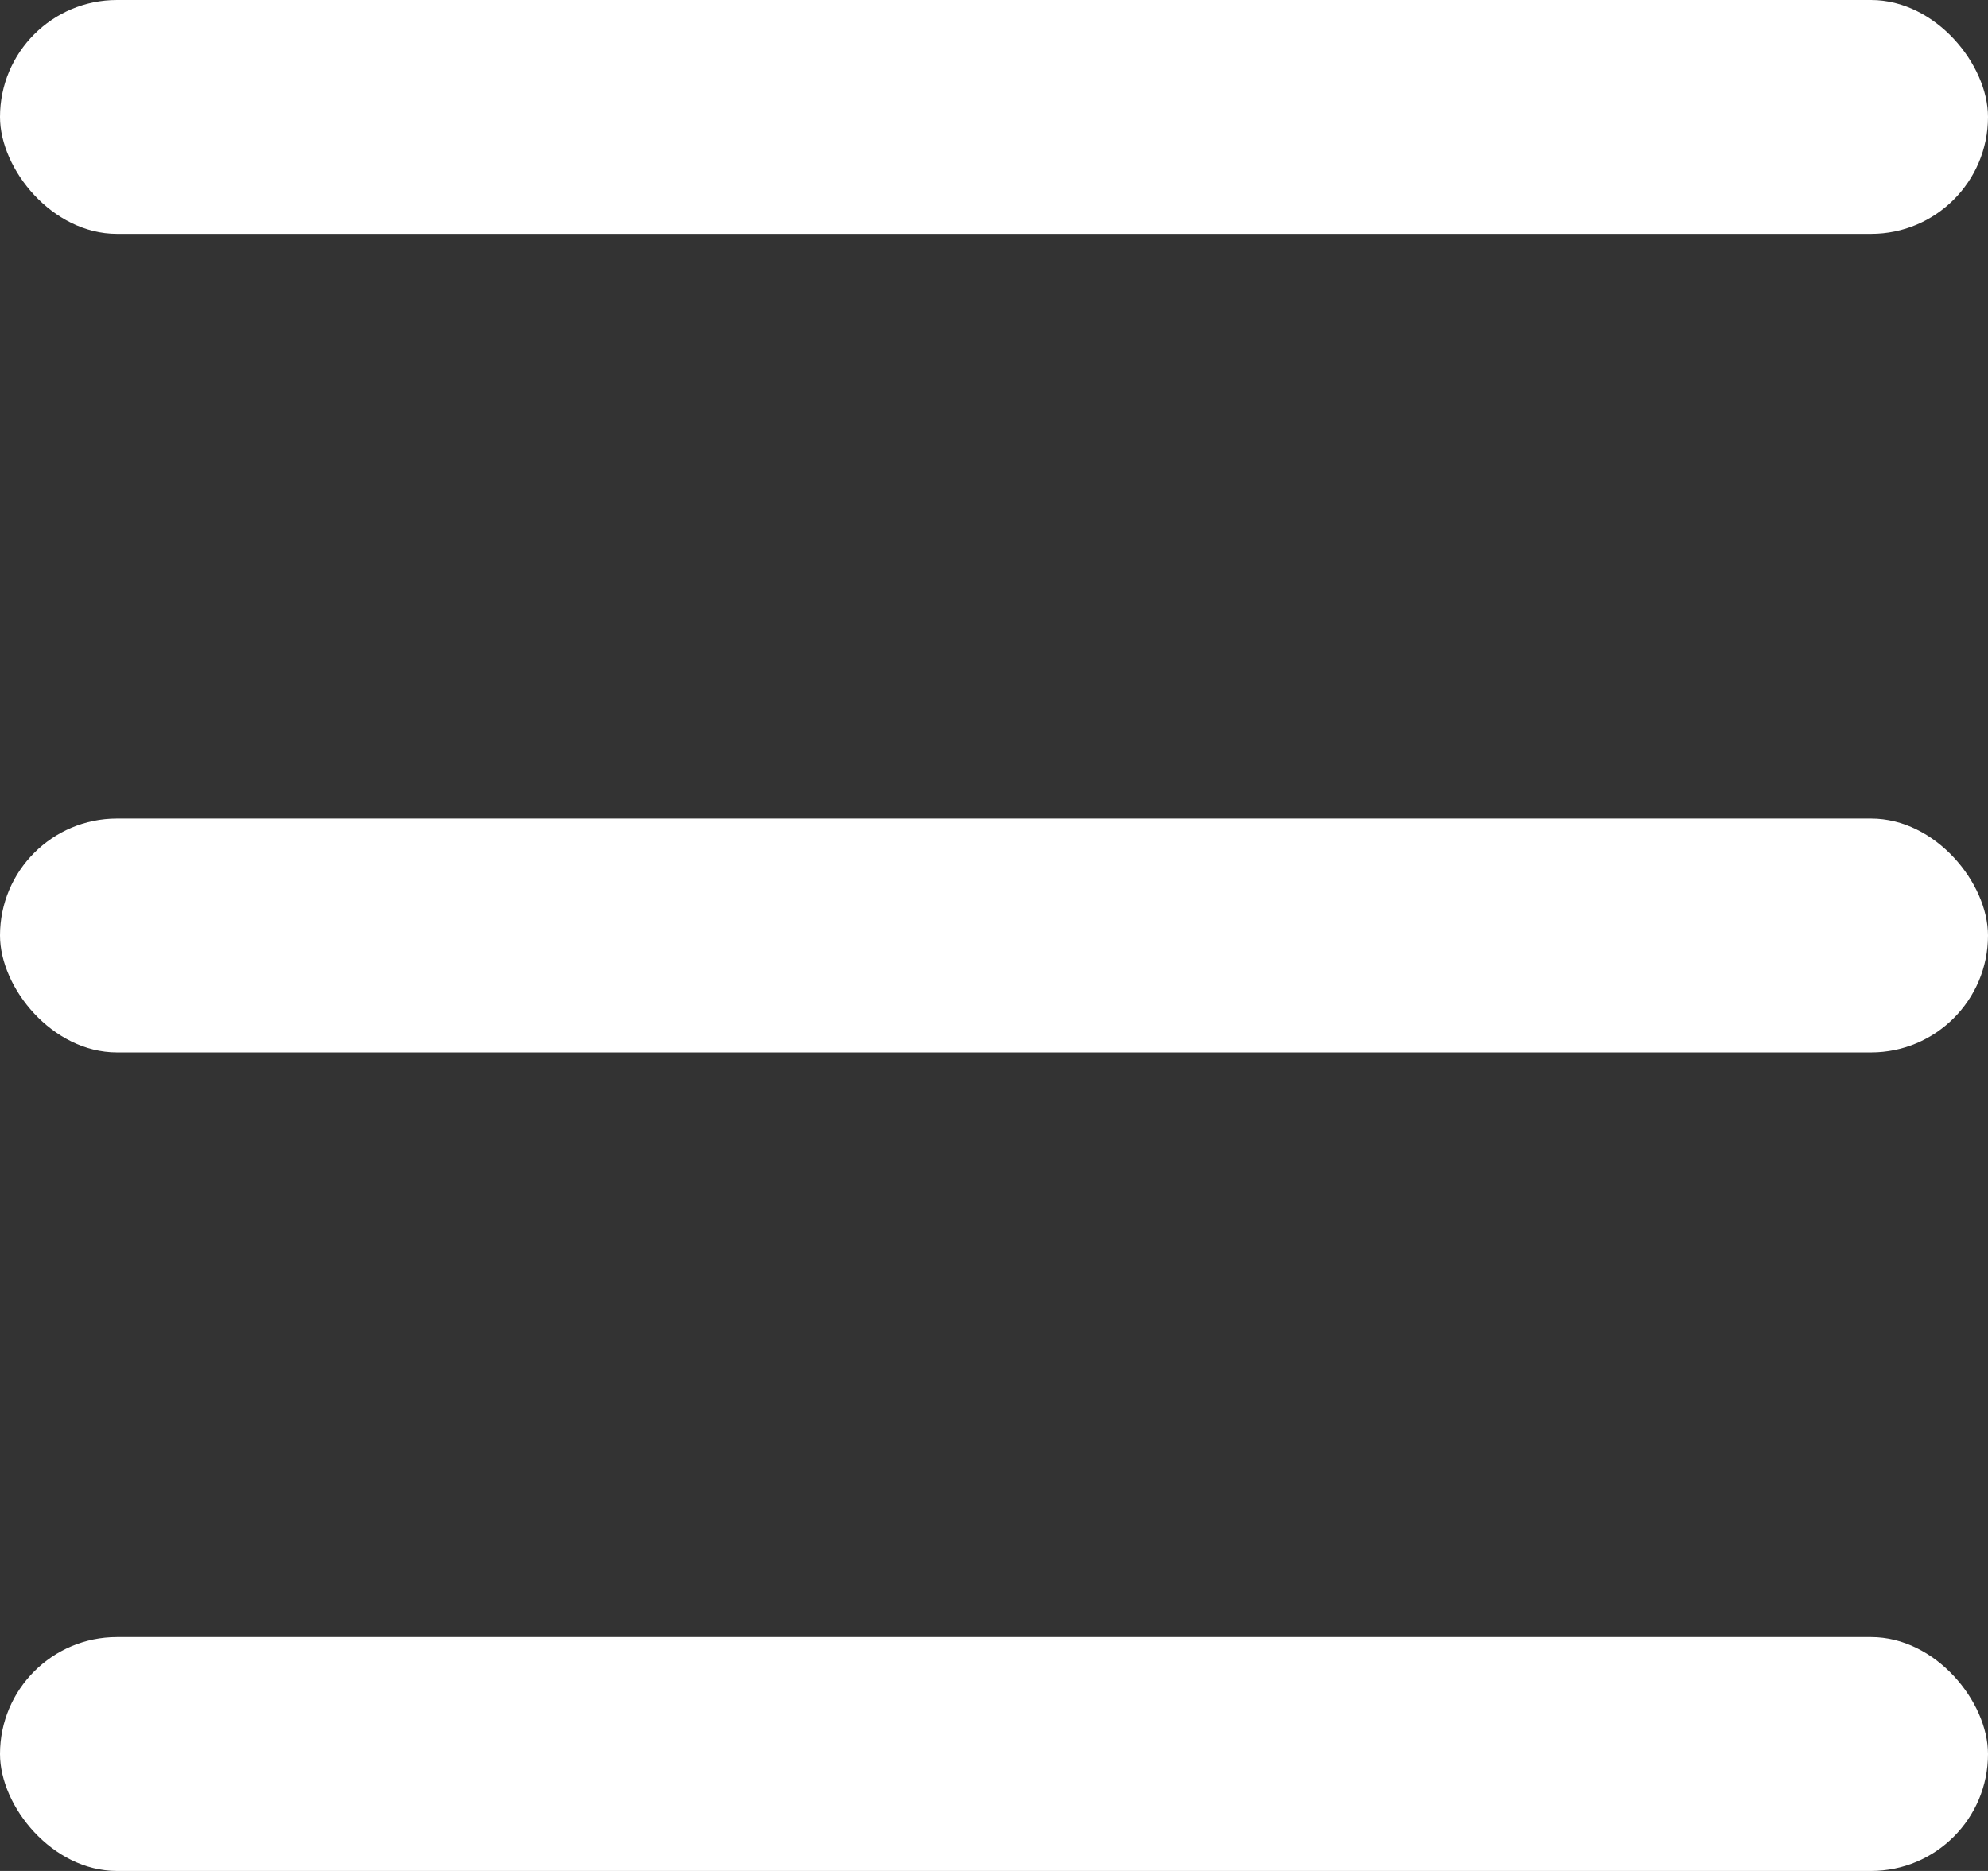
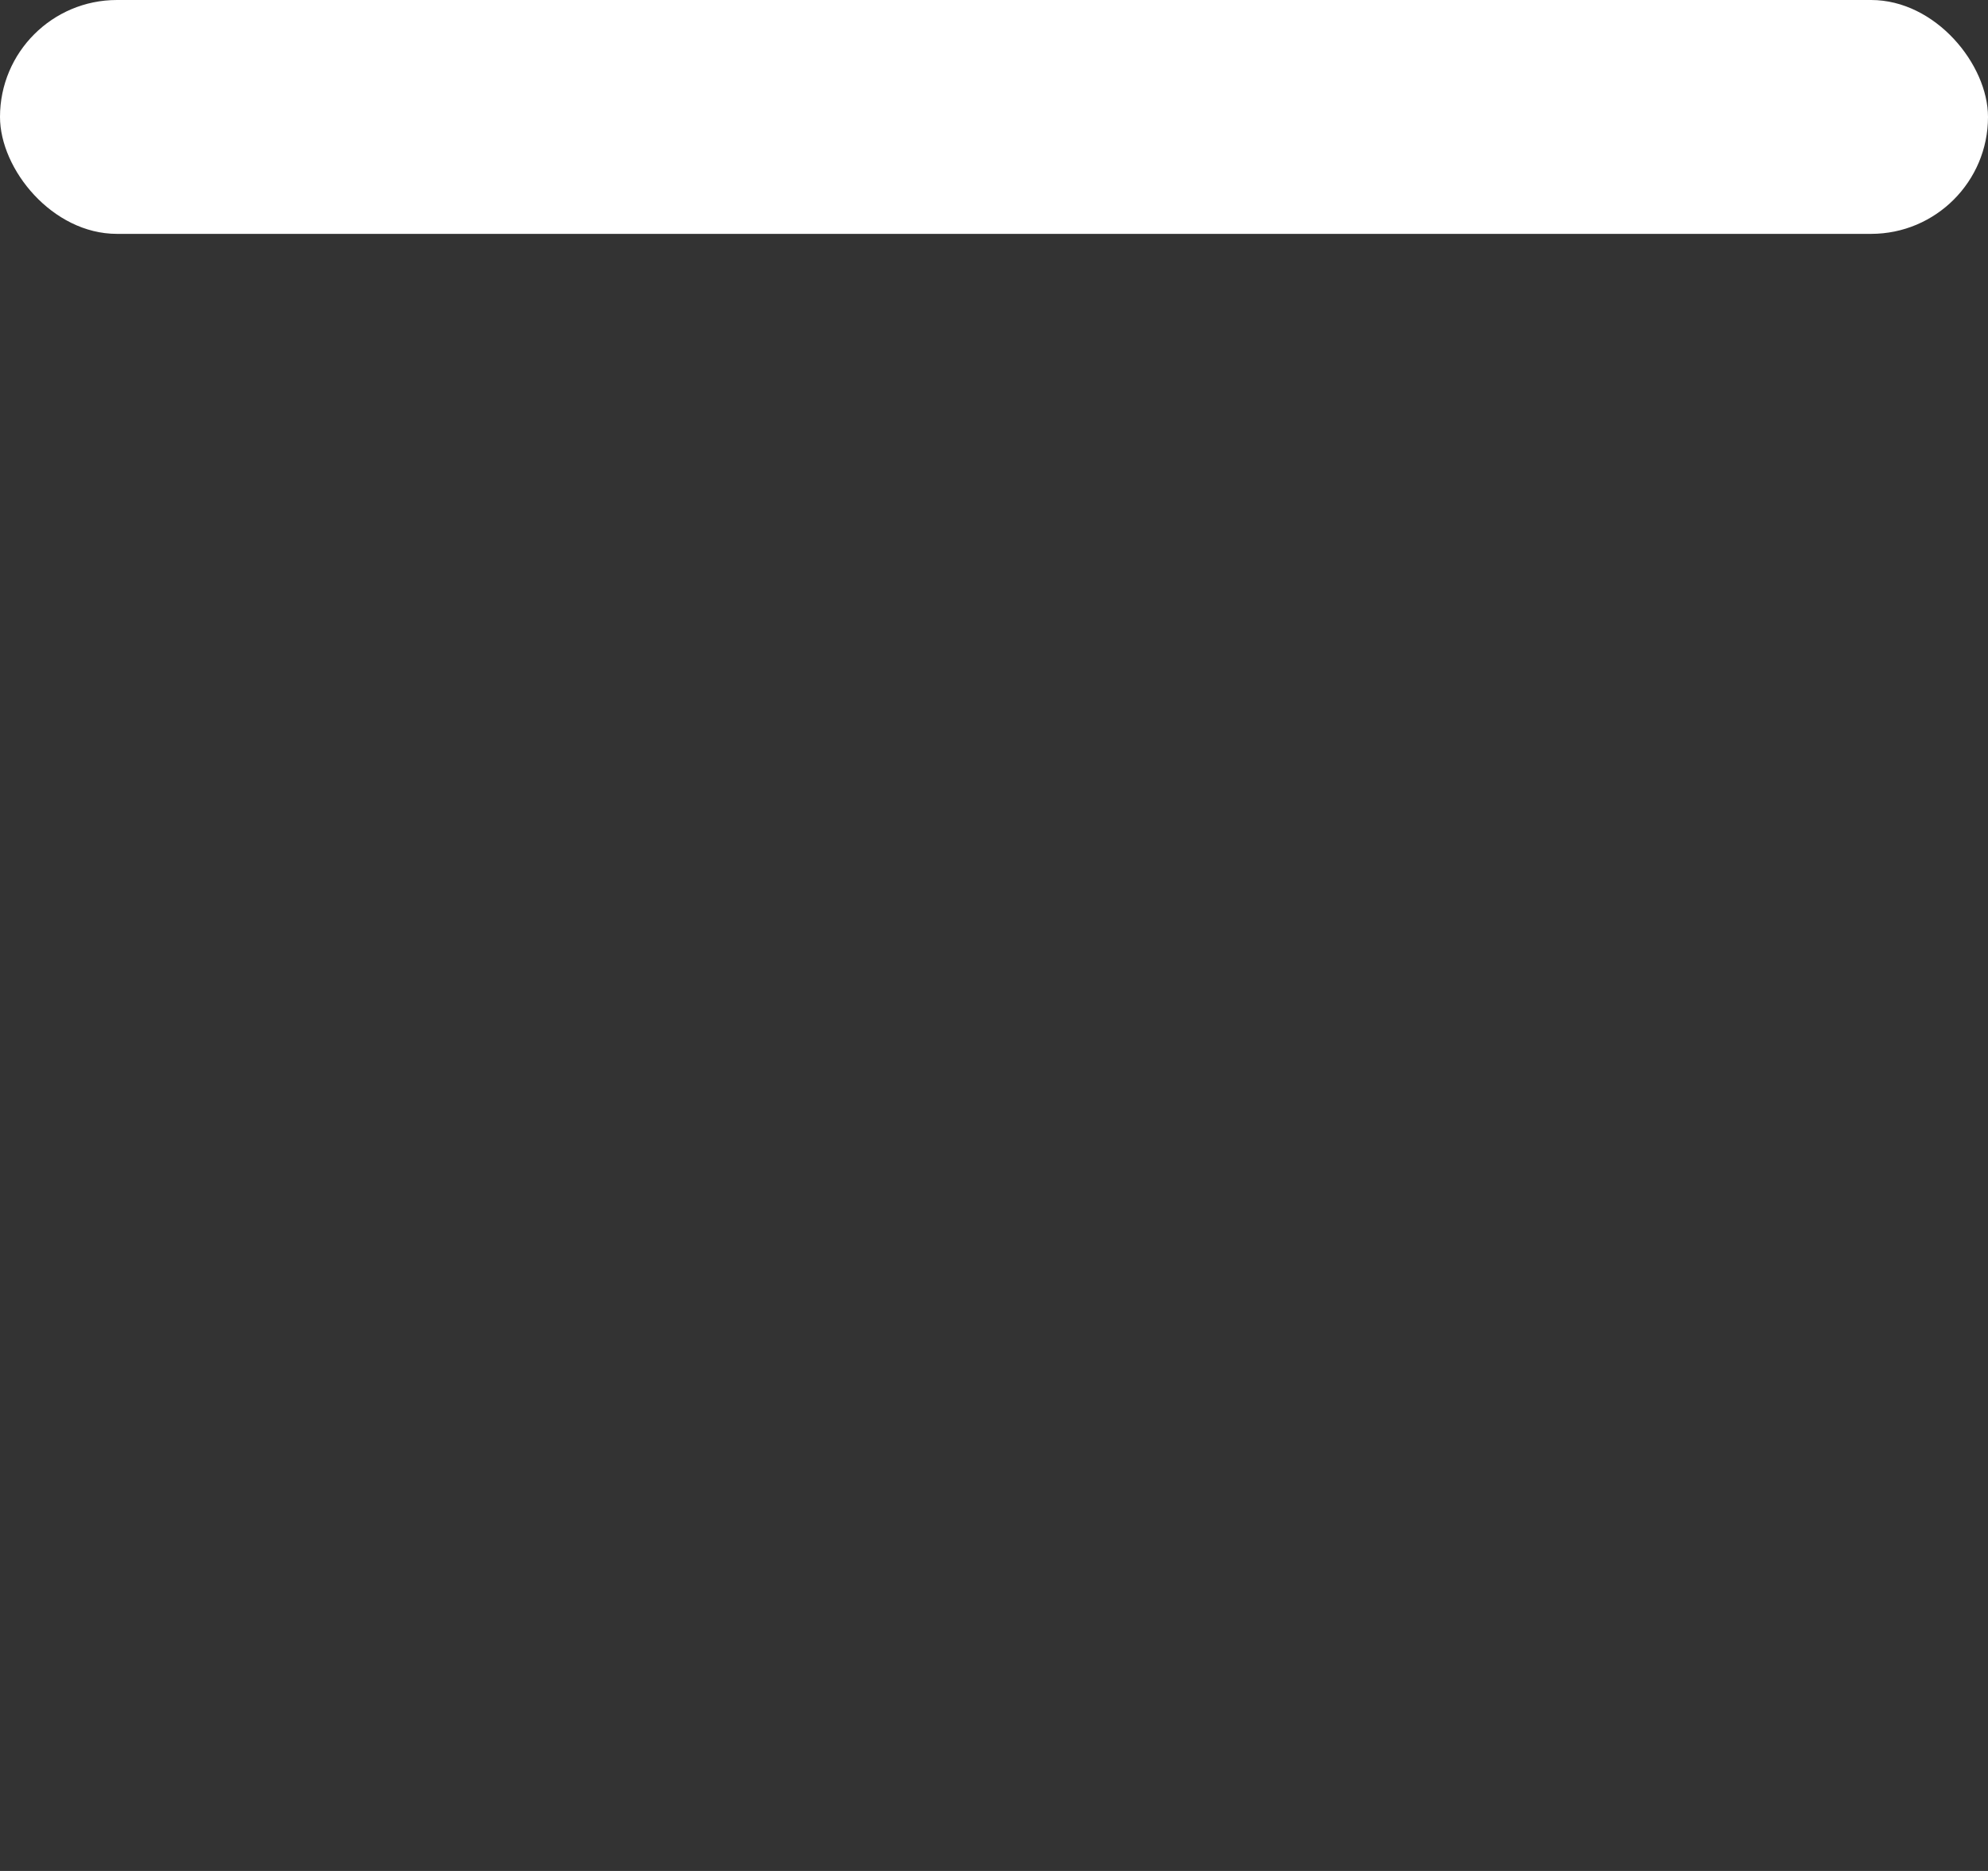
<svg xmlns="http://www.w3.org/2000/svg" width="17" height="16">
  <rect width="100%" height="100%" fill="#333333" stroke="none" />
  <g fill="#FFF" fill-rule="evenodd">
    <rect width="17" height="2" rx="1" />
-     <rect y="7" width="17" height="2" rx="1" />
-     <rect y="14" width="17" height="2" rx="1" />
  </g>
</svg>